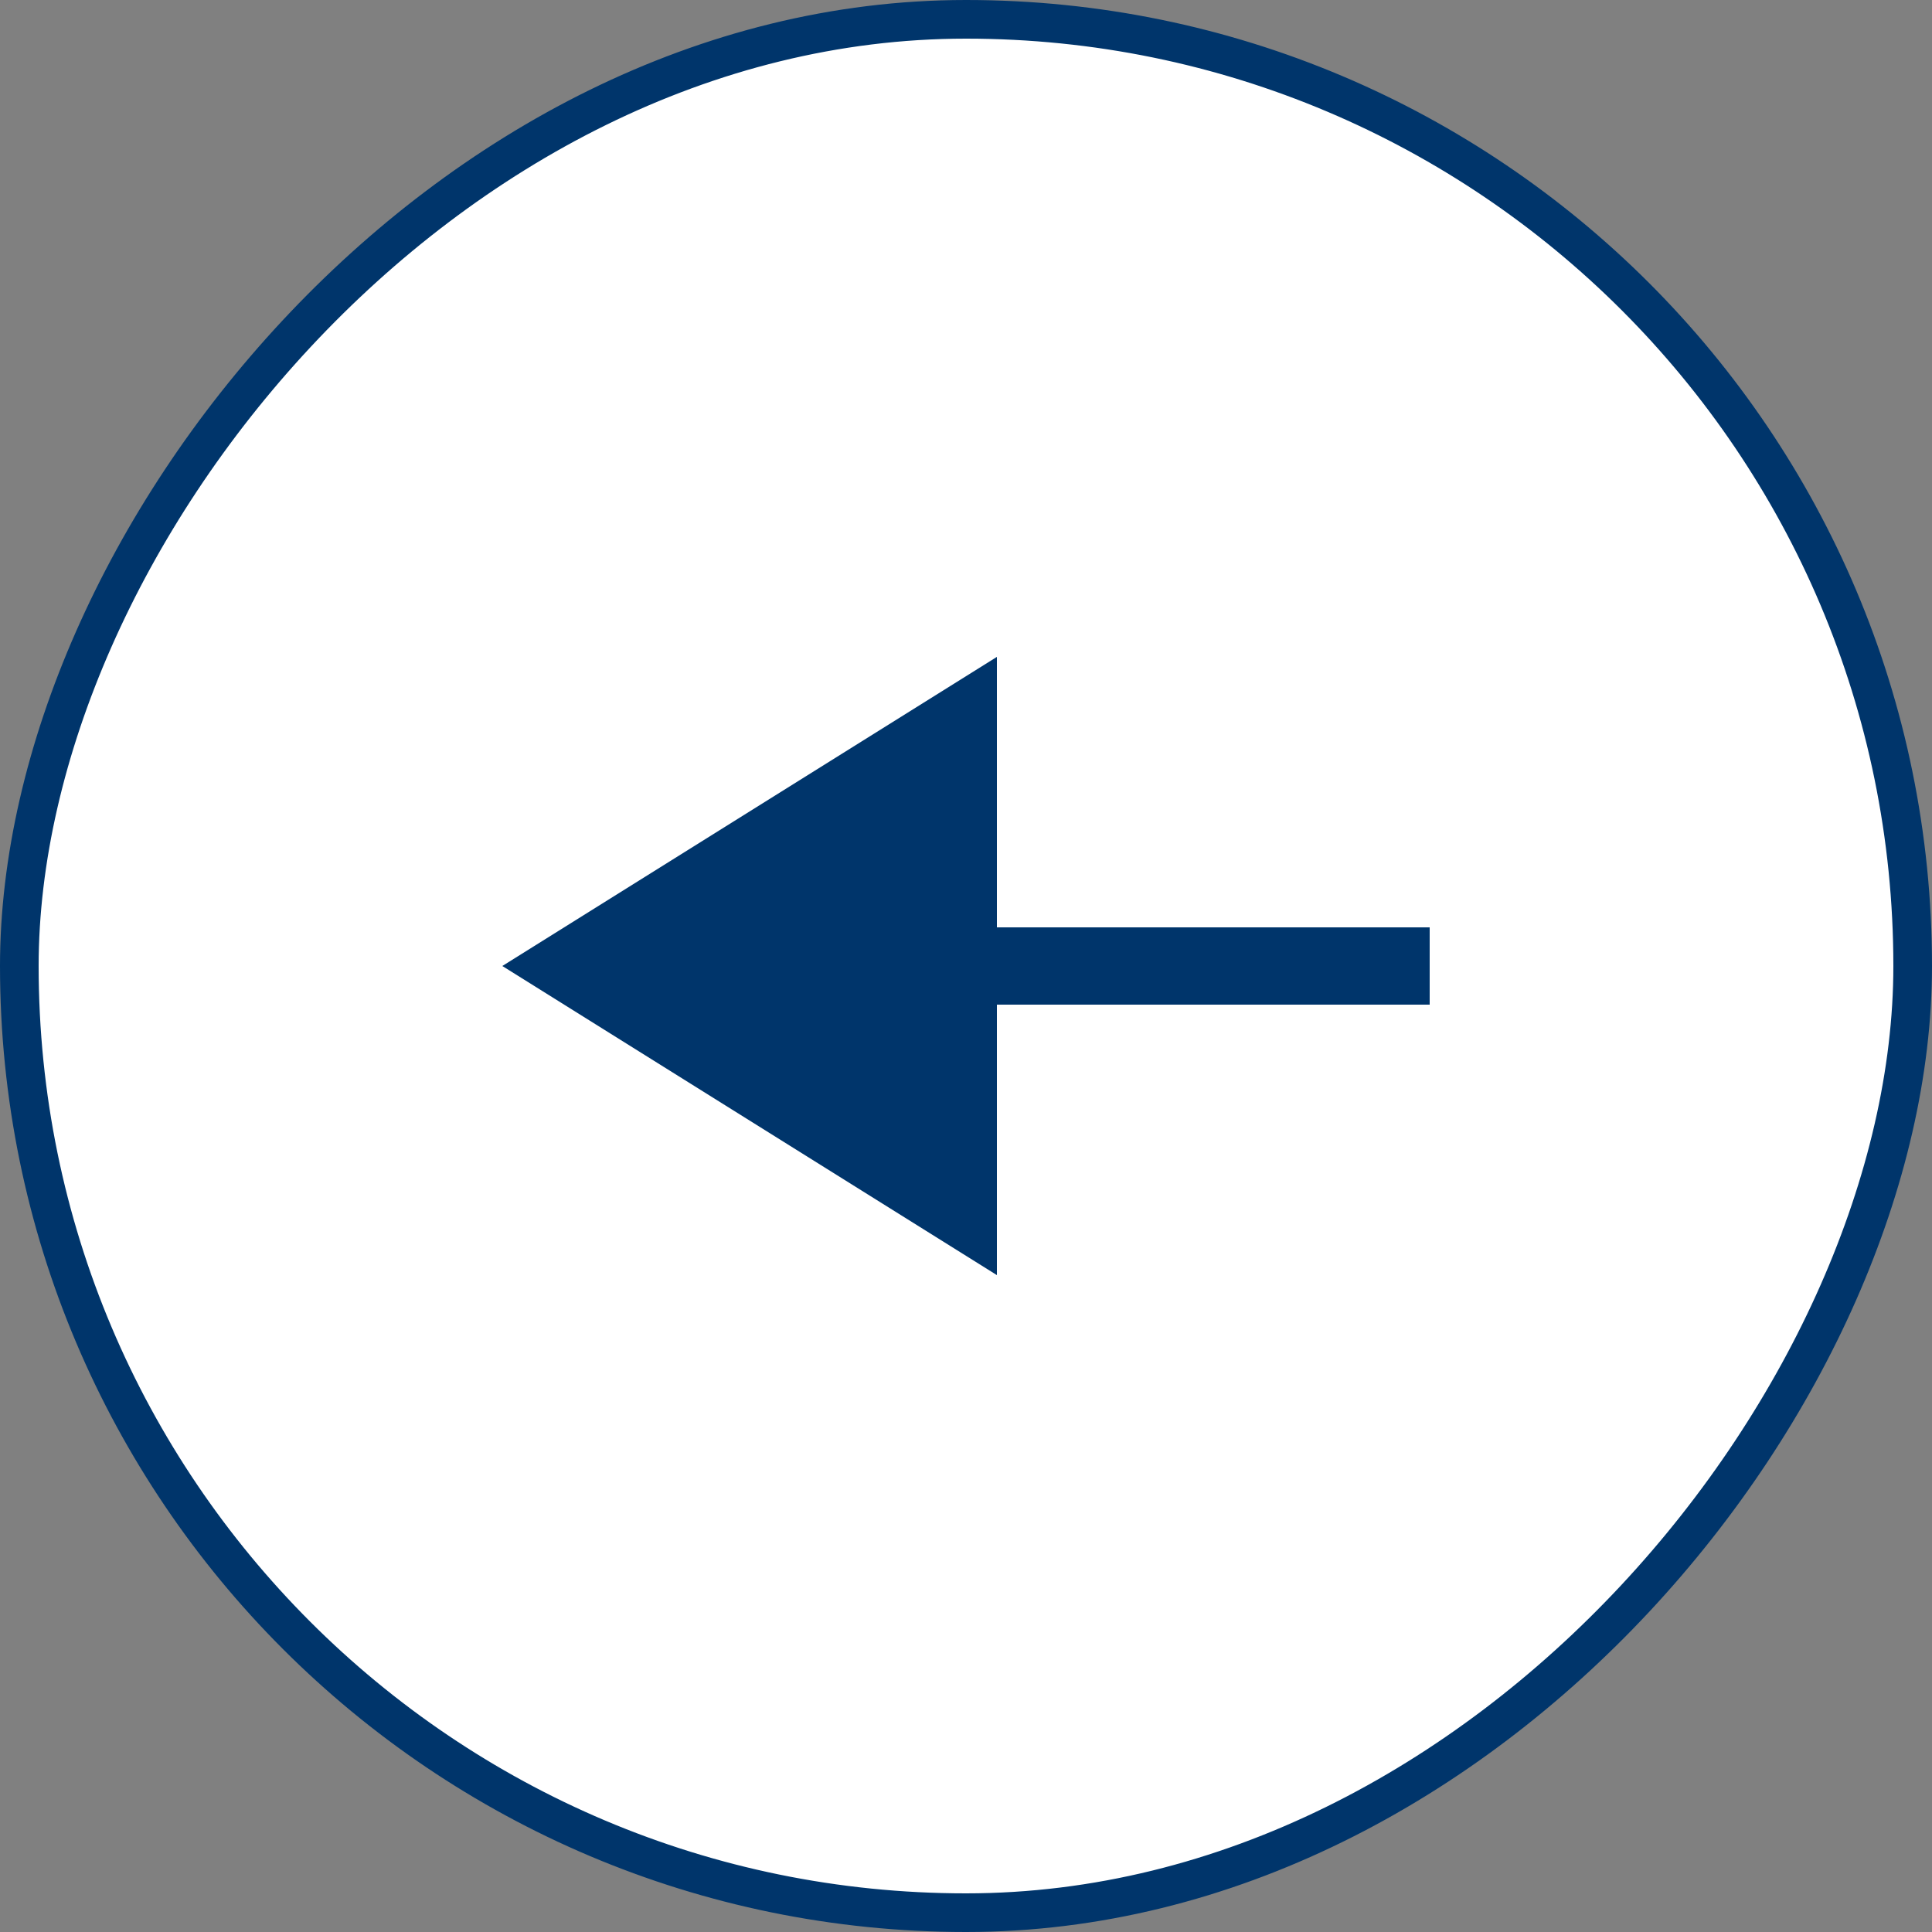
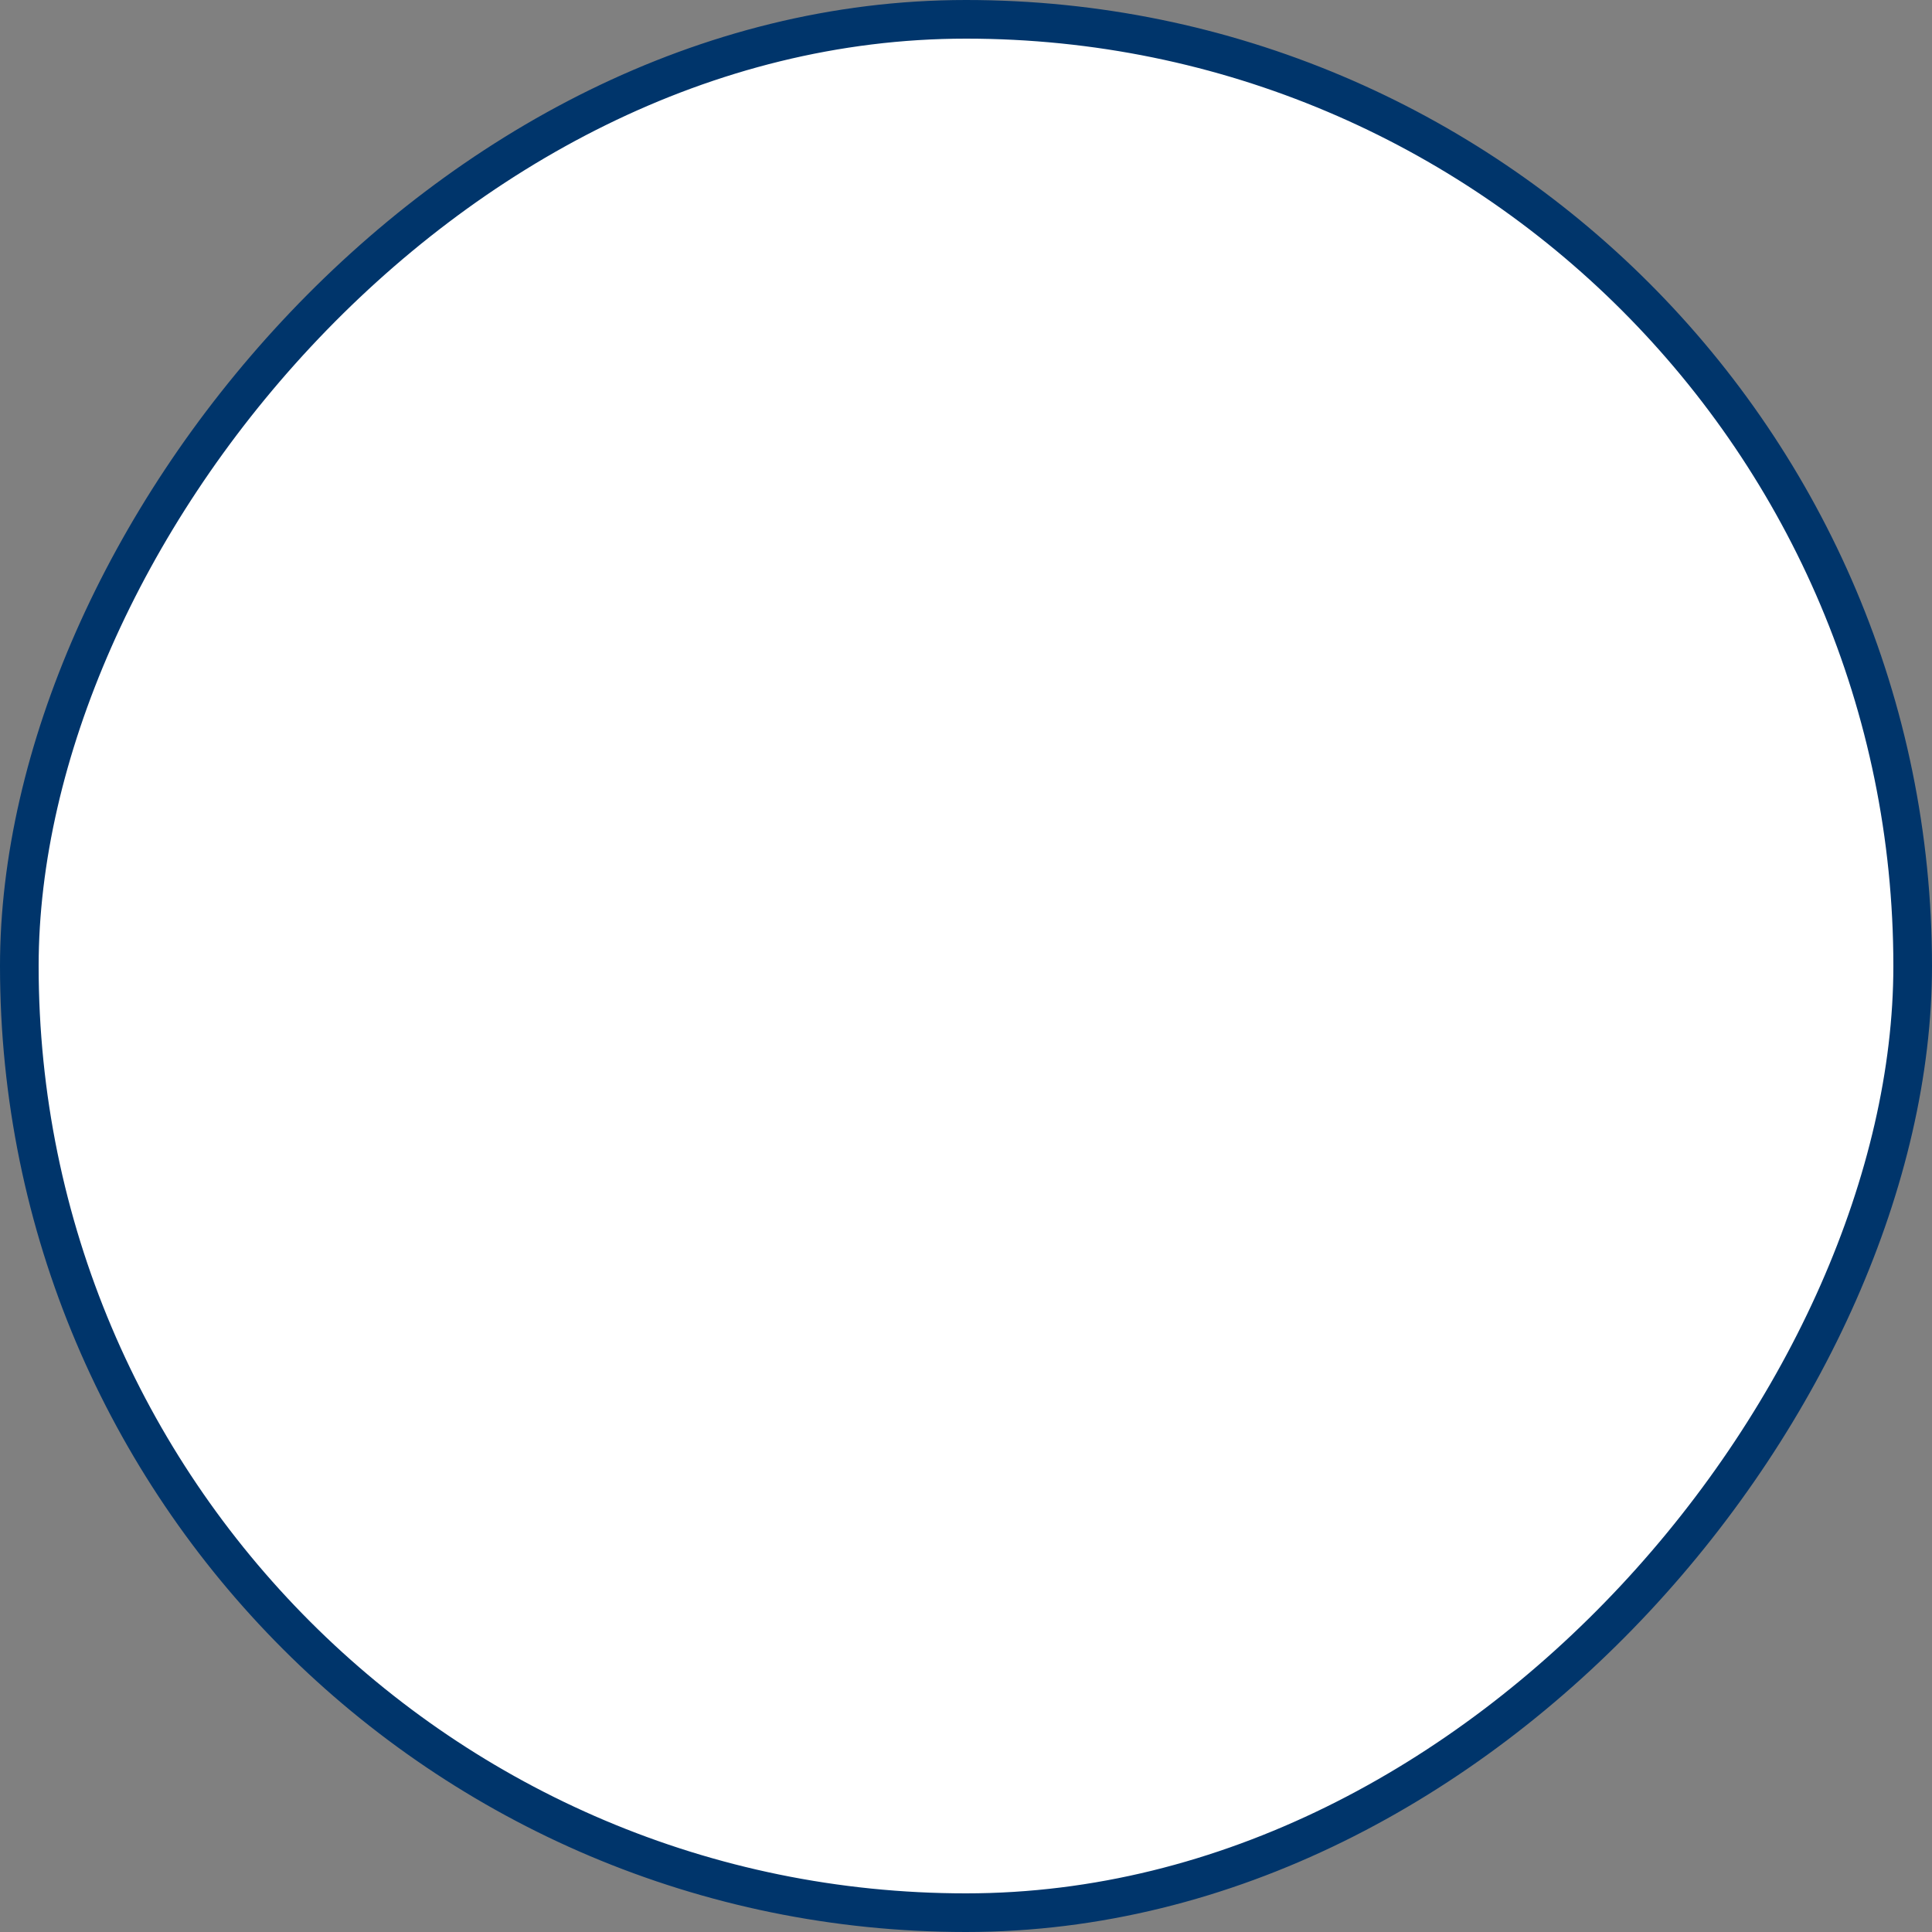
<svg xmlns="http://www.w3.org/2000/svg" width="50" height="50" viewBox="0 0 50 50" fill="none">
  <rect x="0" y="0" width="50" height="50" fill="#808080" stroke="none" />
  <rect x="-0.5" y="0.5" width="49" height="49" rx="24.5" transform="matrix(-1 0 0 1 49 0)" fill="white" />
  <rect x="-0.5" y="0.5" width="49" height="49" rx="24.5" transform="matrix(-1 0 0 1 49 0)" stroke="#00356B" />
-   <path d="M37 25L25.8 25" stroke="#00356B" stroke-width="2" />
-   <path d="M13 25L25.8 17L25.8 33L13 25Z" fill="#00356B" />
</svg>